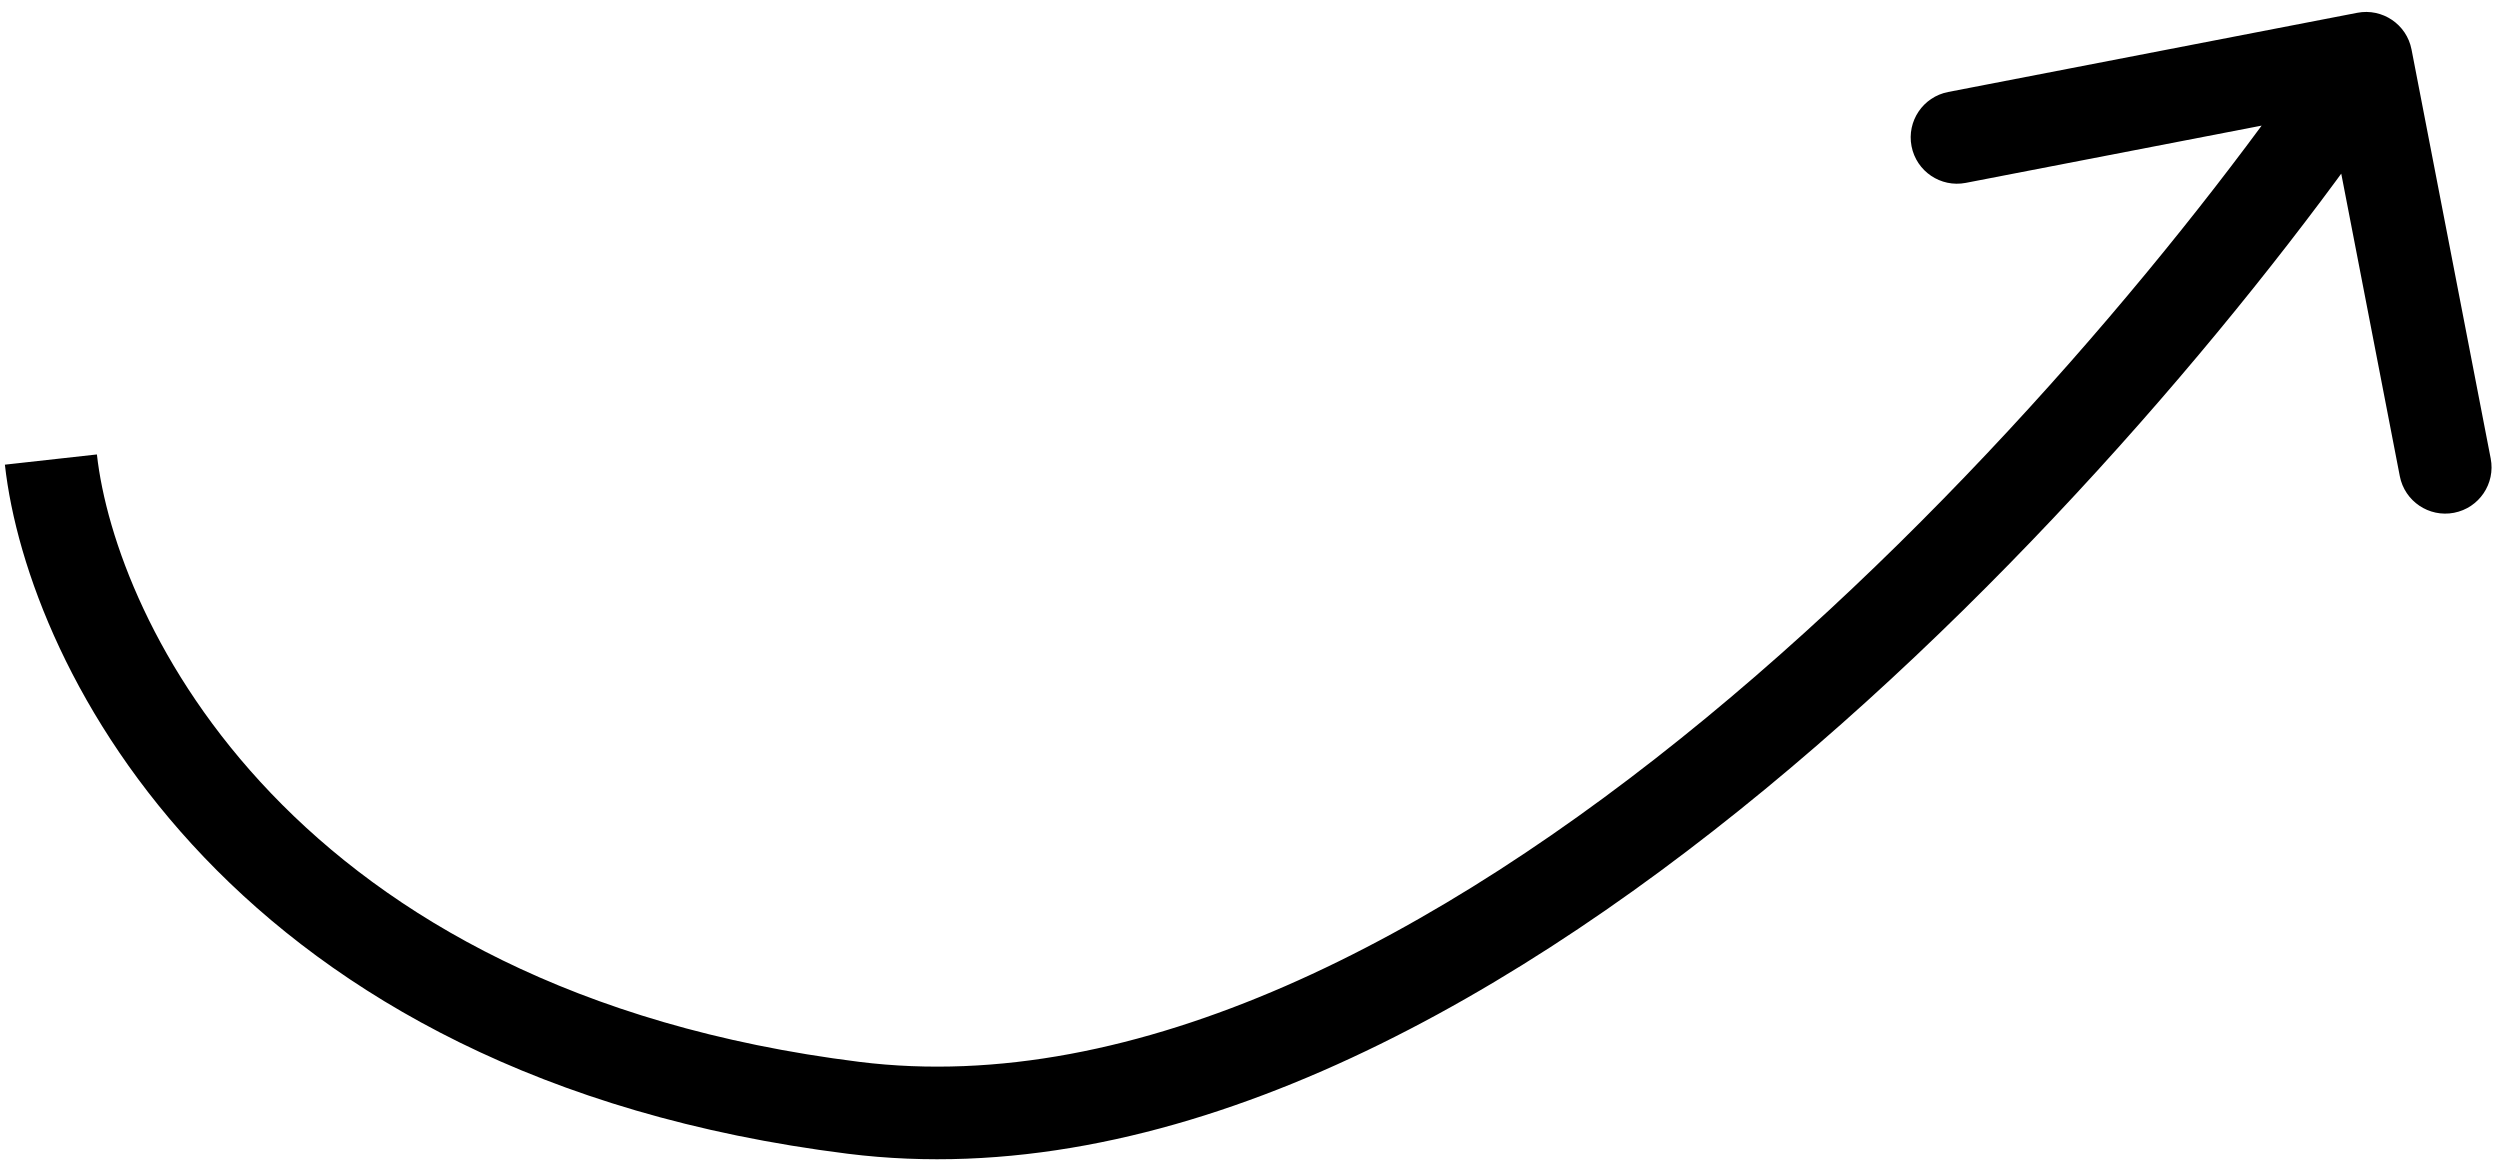
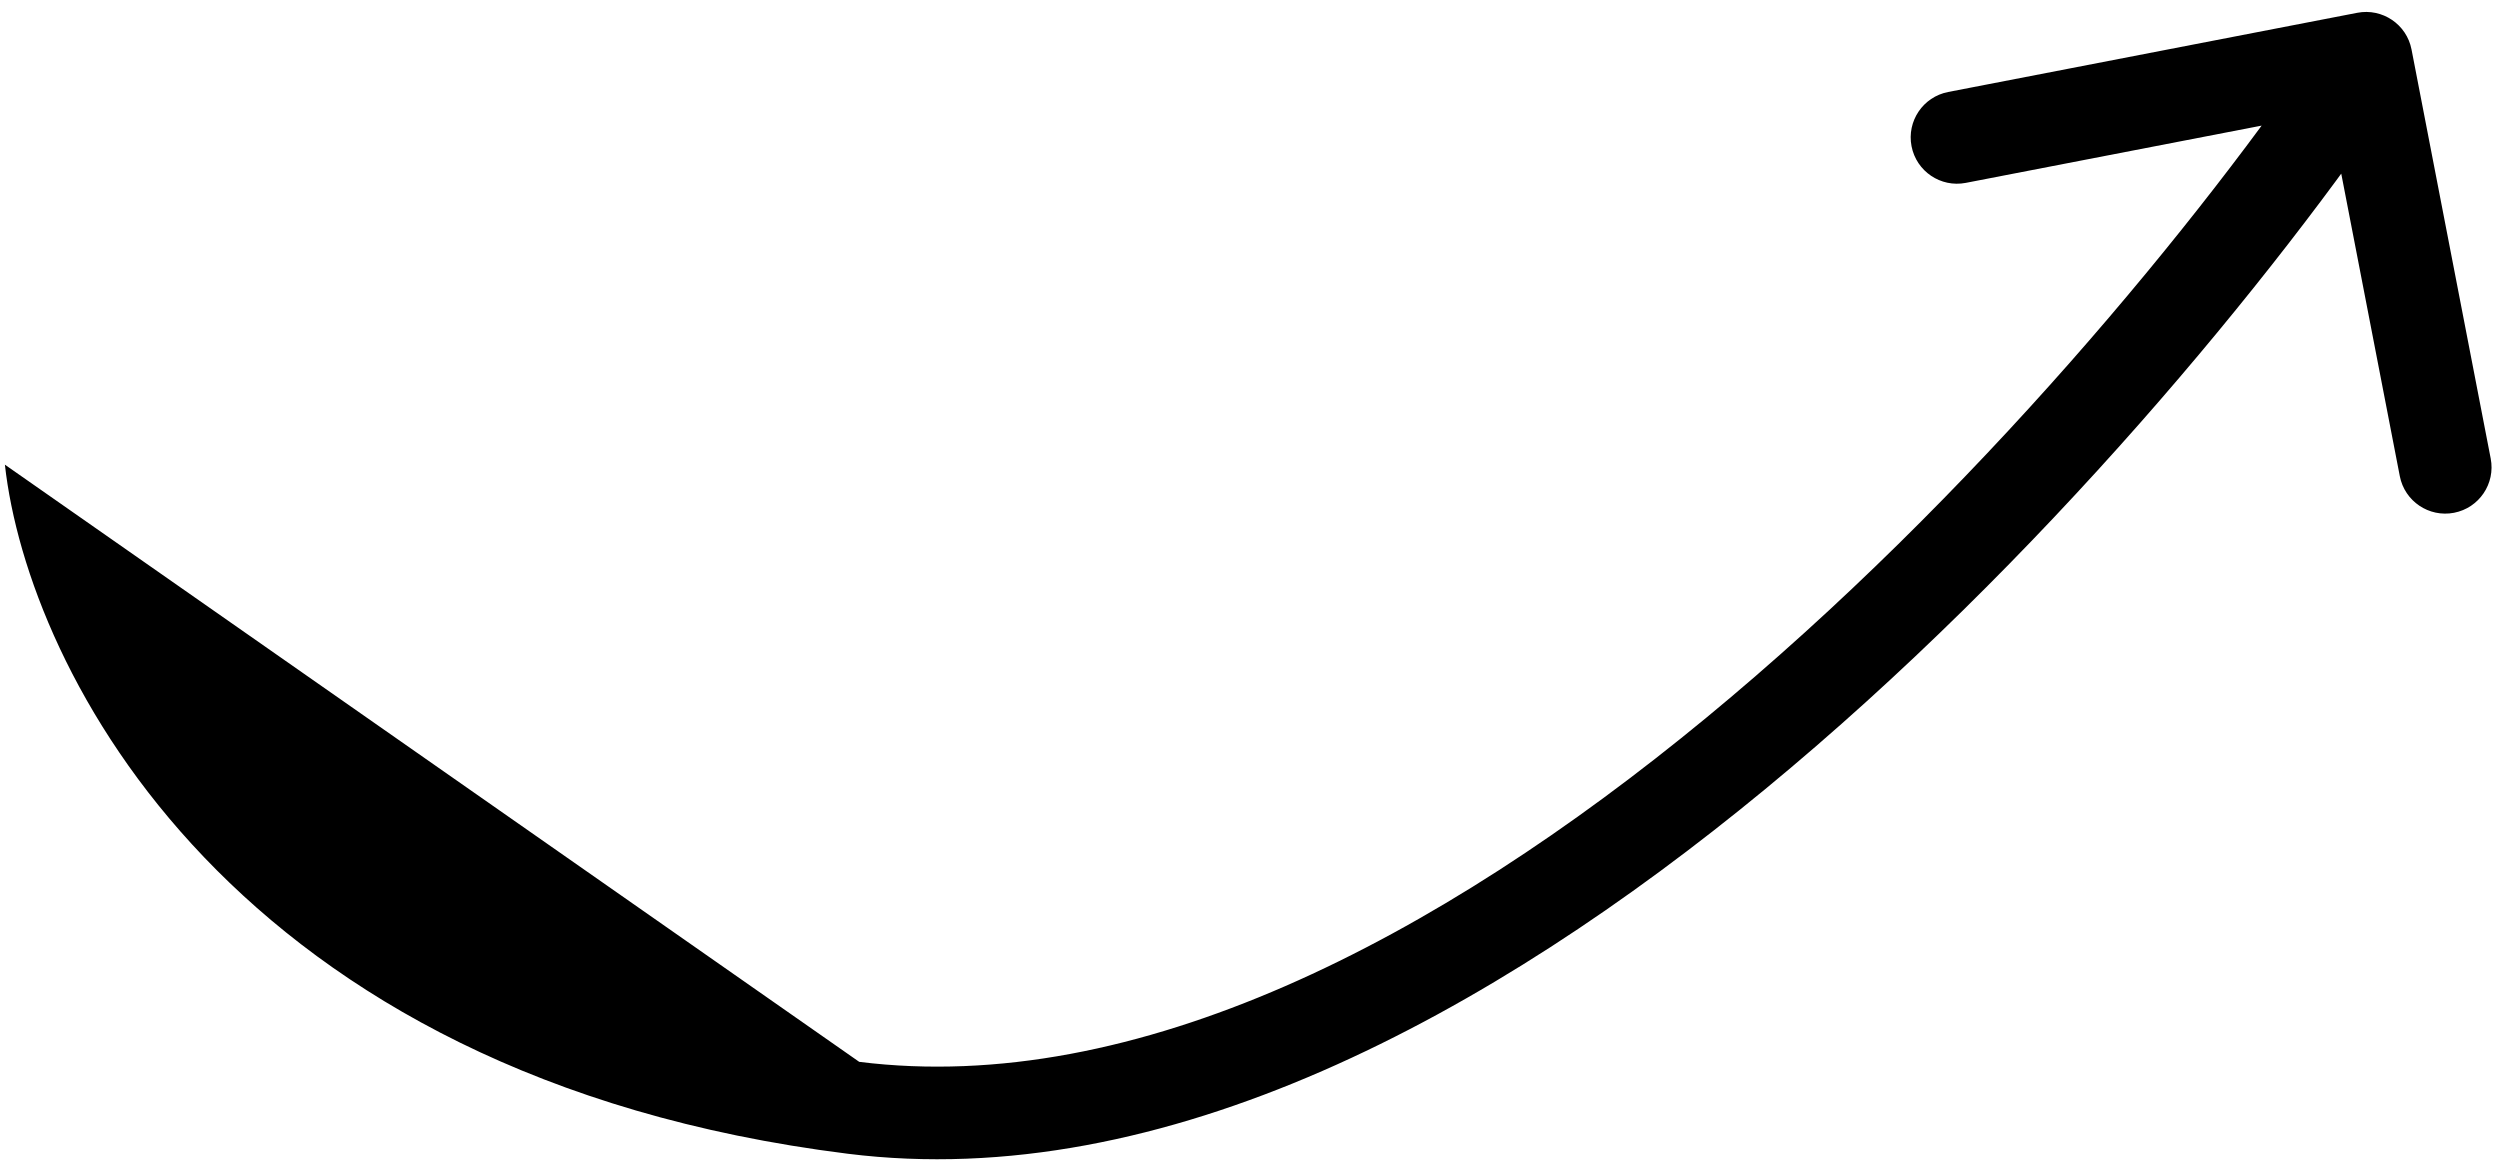
<svg xmlns="http://www.w3.org/2000/svg" width="135" height="63" viewBox="0 0 135 63" fill="none">
-   <path d="M130.222 2.67C129.96 1.315 128.648 0.429 127.293 0.691L105.203 4.967C103.847 5.229 102.961 6.54 103.223 7.896C103.486 9.252 104.797 10.138 106.153 9.875L125.788 6.075L129.589 25.711C129.851 27.066 131.163 27.952 132.518 27.69C133.874 27.428 134.76 26.116 134.498 24.761L130.222 2.67ZM0.264 25.092C1.495 36.177 12.561 58.15 45.778 62.302L46.398 57.34C15.605 53.491 6.224 33.458 5.233 24.54L0.264 25.092ZM45.778 62.302C62.856 64.436 80.511 54.818 95.311 42.622C110.217 30.339 122.79 14.978 129.839 4.545L125.696 1.746C118.854 11.872 106.591 26.848 92.131 38.764C77.565 50.766 61.326 59.206 46.398 57.34L45.778 62.302Z" fill="black" />
+   <path d="M130.222 2.67C129.96 1.315 128.648 0.429 127.293 0.691L105.203 4.967C103.847 5.229 102.961 6.54 103.223 7.896C103.486 9.252 104.797 10.138 106.153 9.875L125.788 6.075L129.589 25.711C129.851 27.066 131.163 27.952 132.518 27.69C133.874 27.428 134.76 26.116 134.498 24.761L130.222 2.67ZM0.264 25.092C1.495 36.177 12.561 58.15 45.778 62.302L46.398 57.34L0.264 25.092ZM45.778 62.302C62.856 64.436 80.511 54.818 95.311 42.622C110.217 30.339 122.79 14.978 129.839 4.545L125.696 1.746C118.854 11.872 106.591 26.848 92.131 38.764C77.565 50.766 61.326 59.206 46.398 57.34L45.778 62.302Z" fill="black" />
</svg>